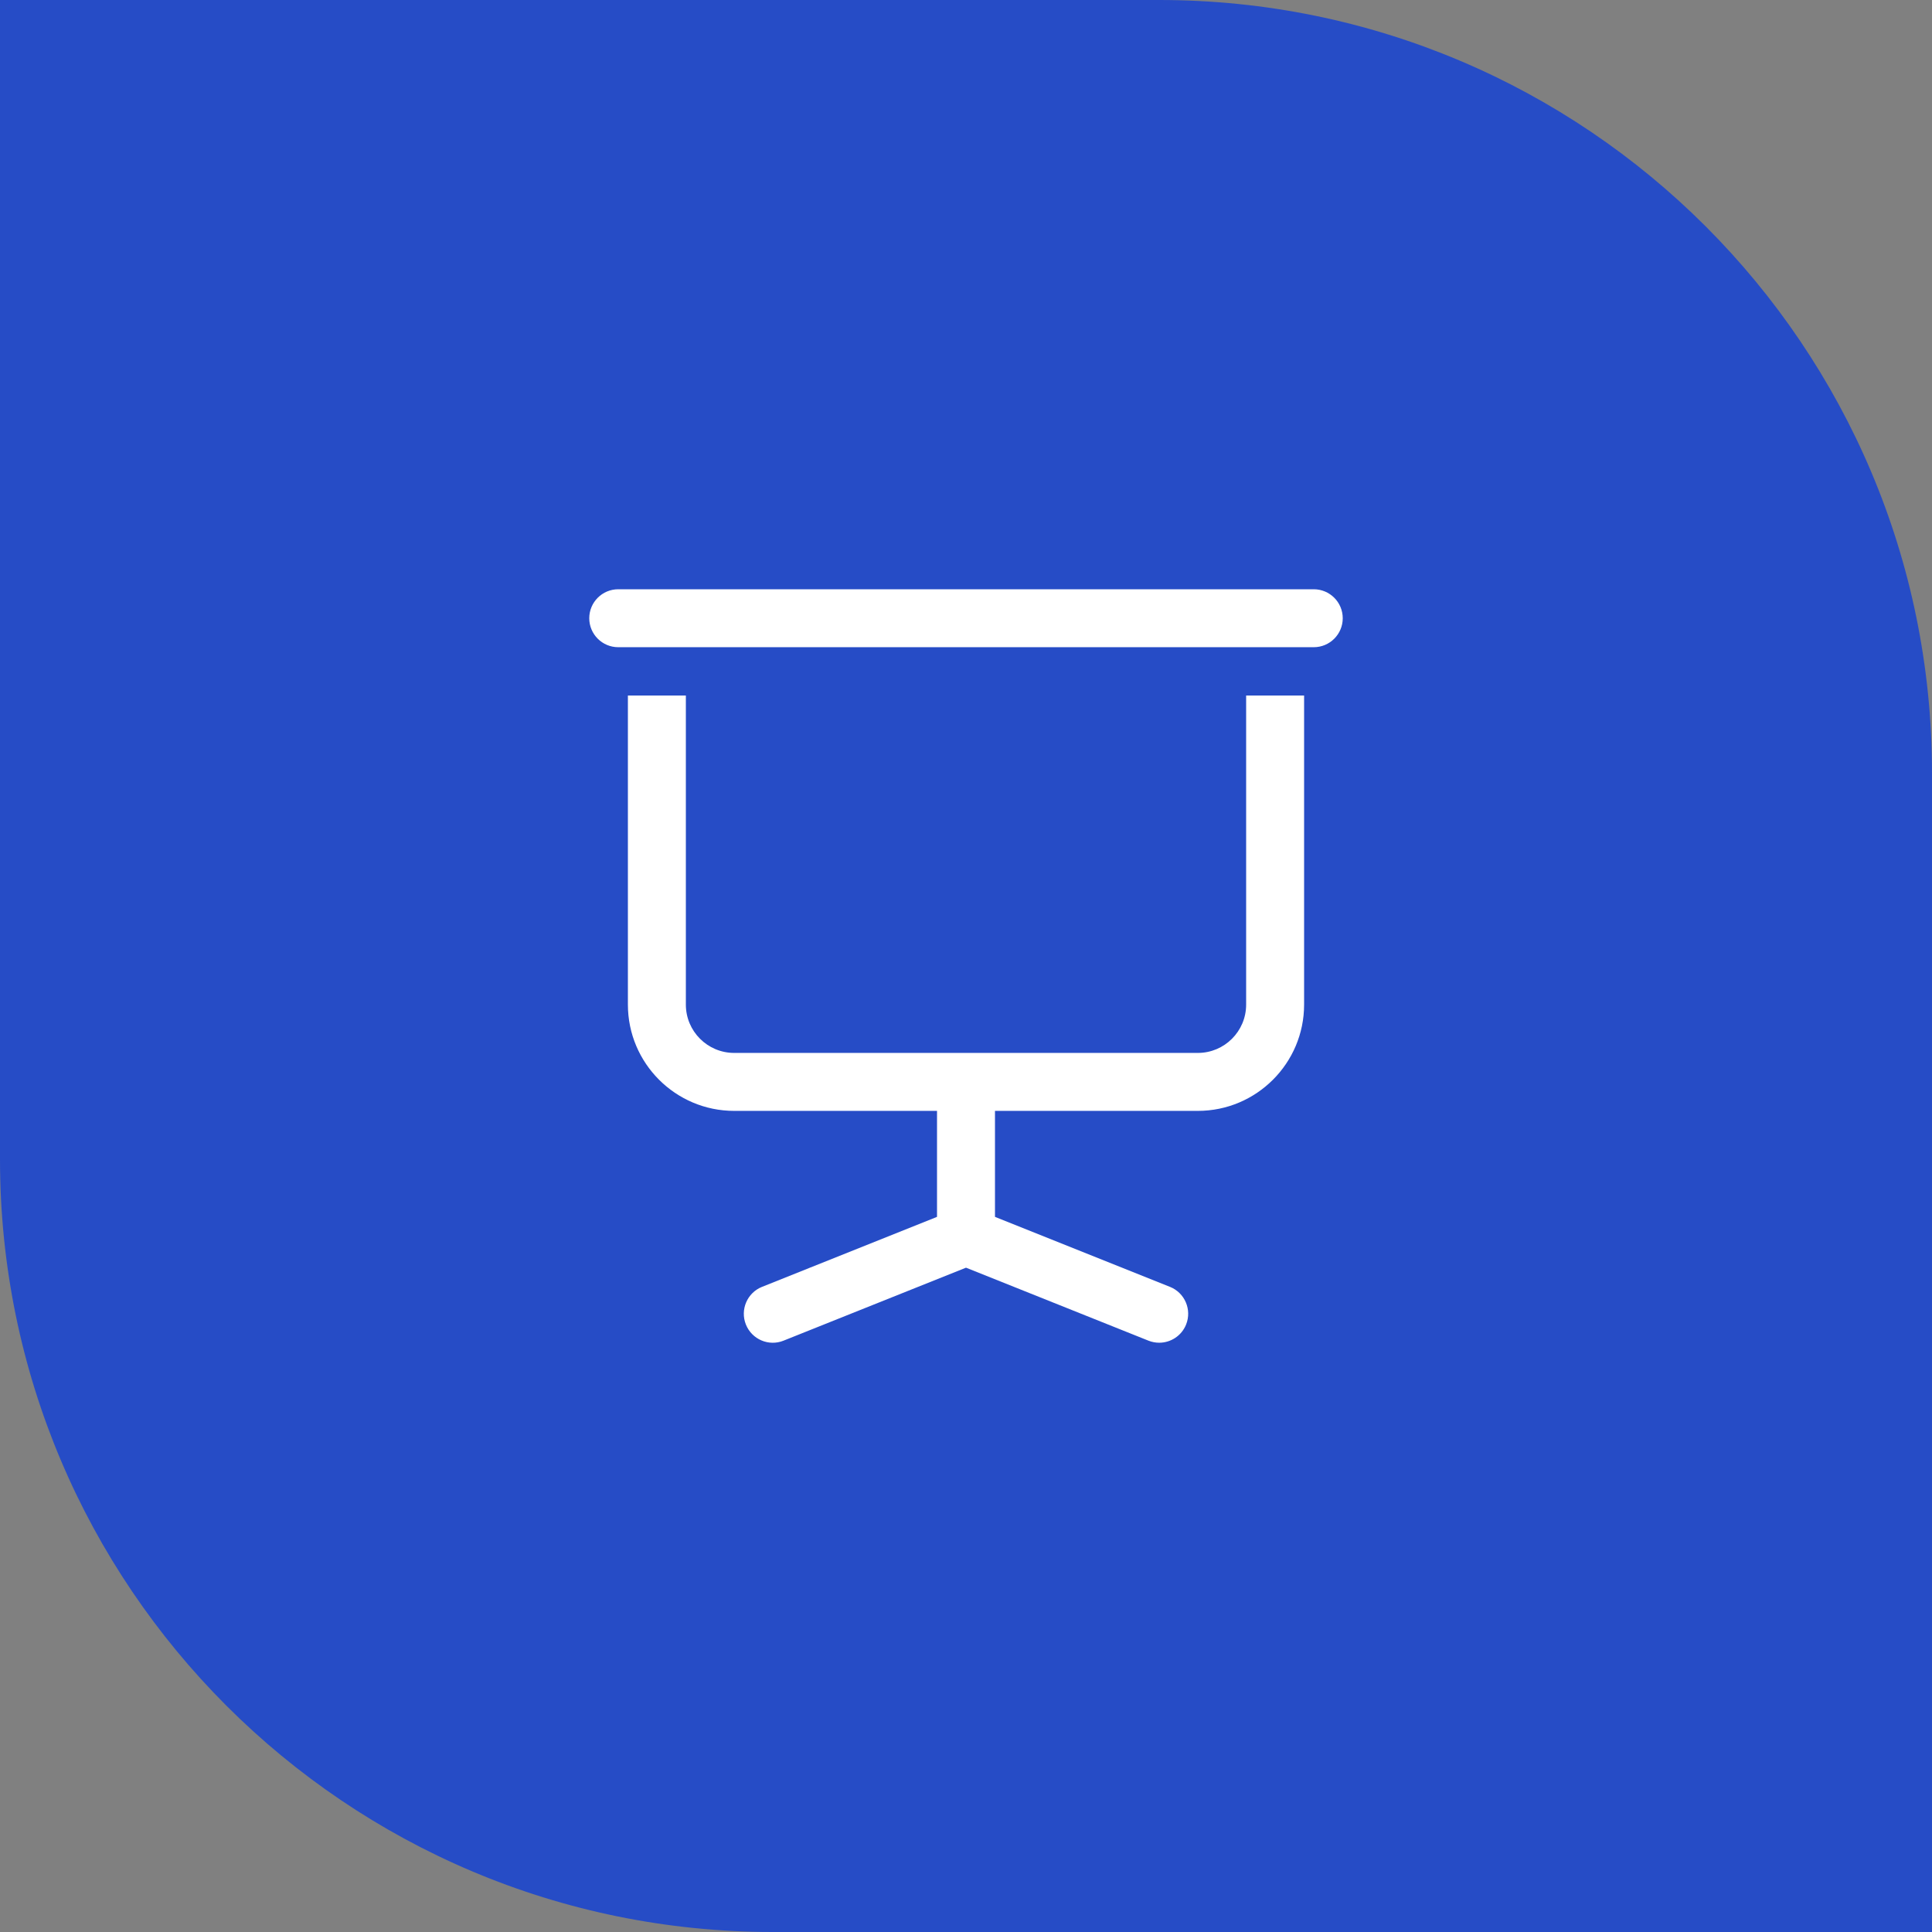
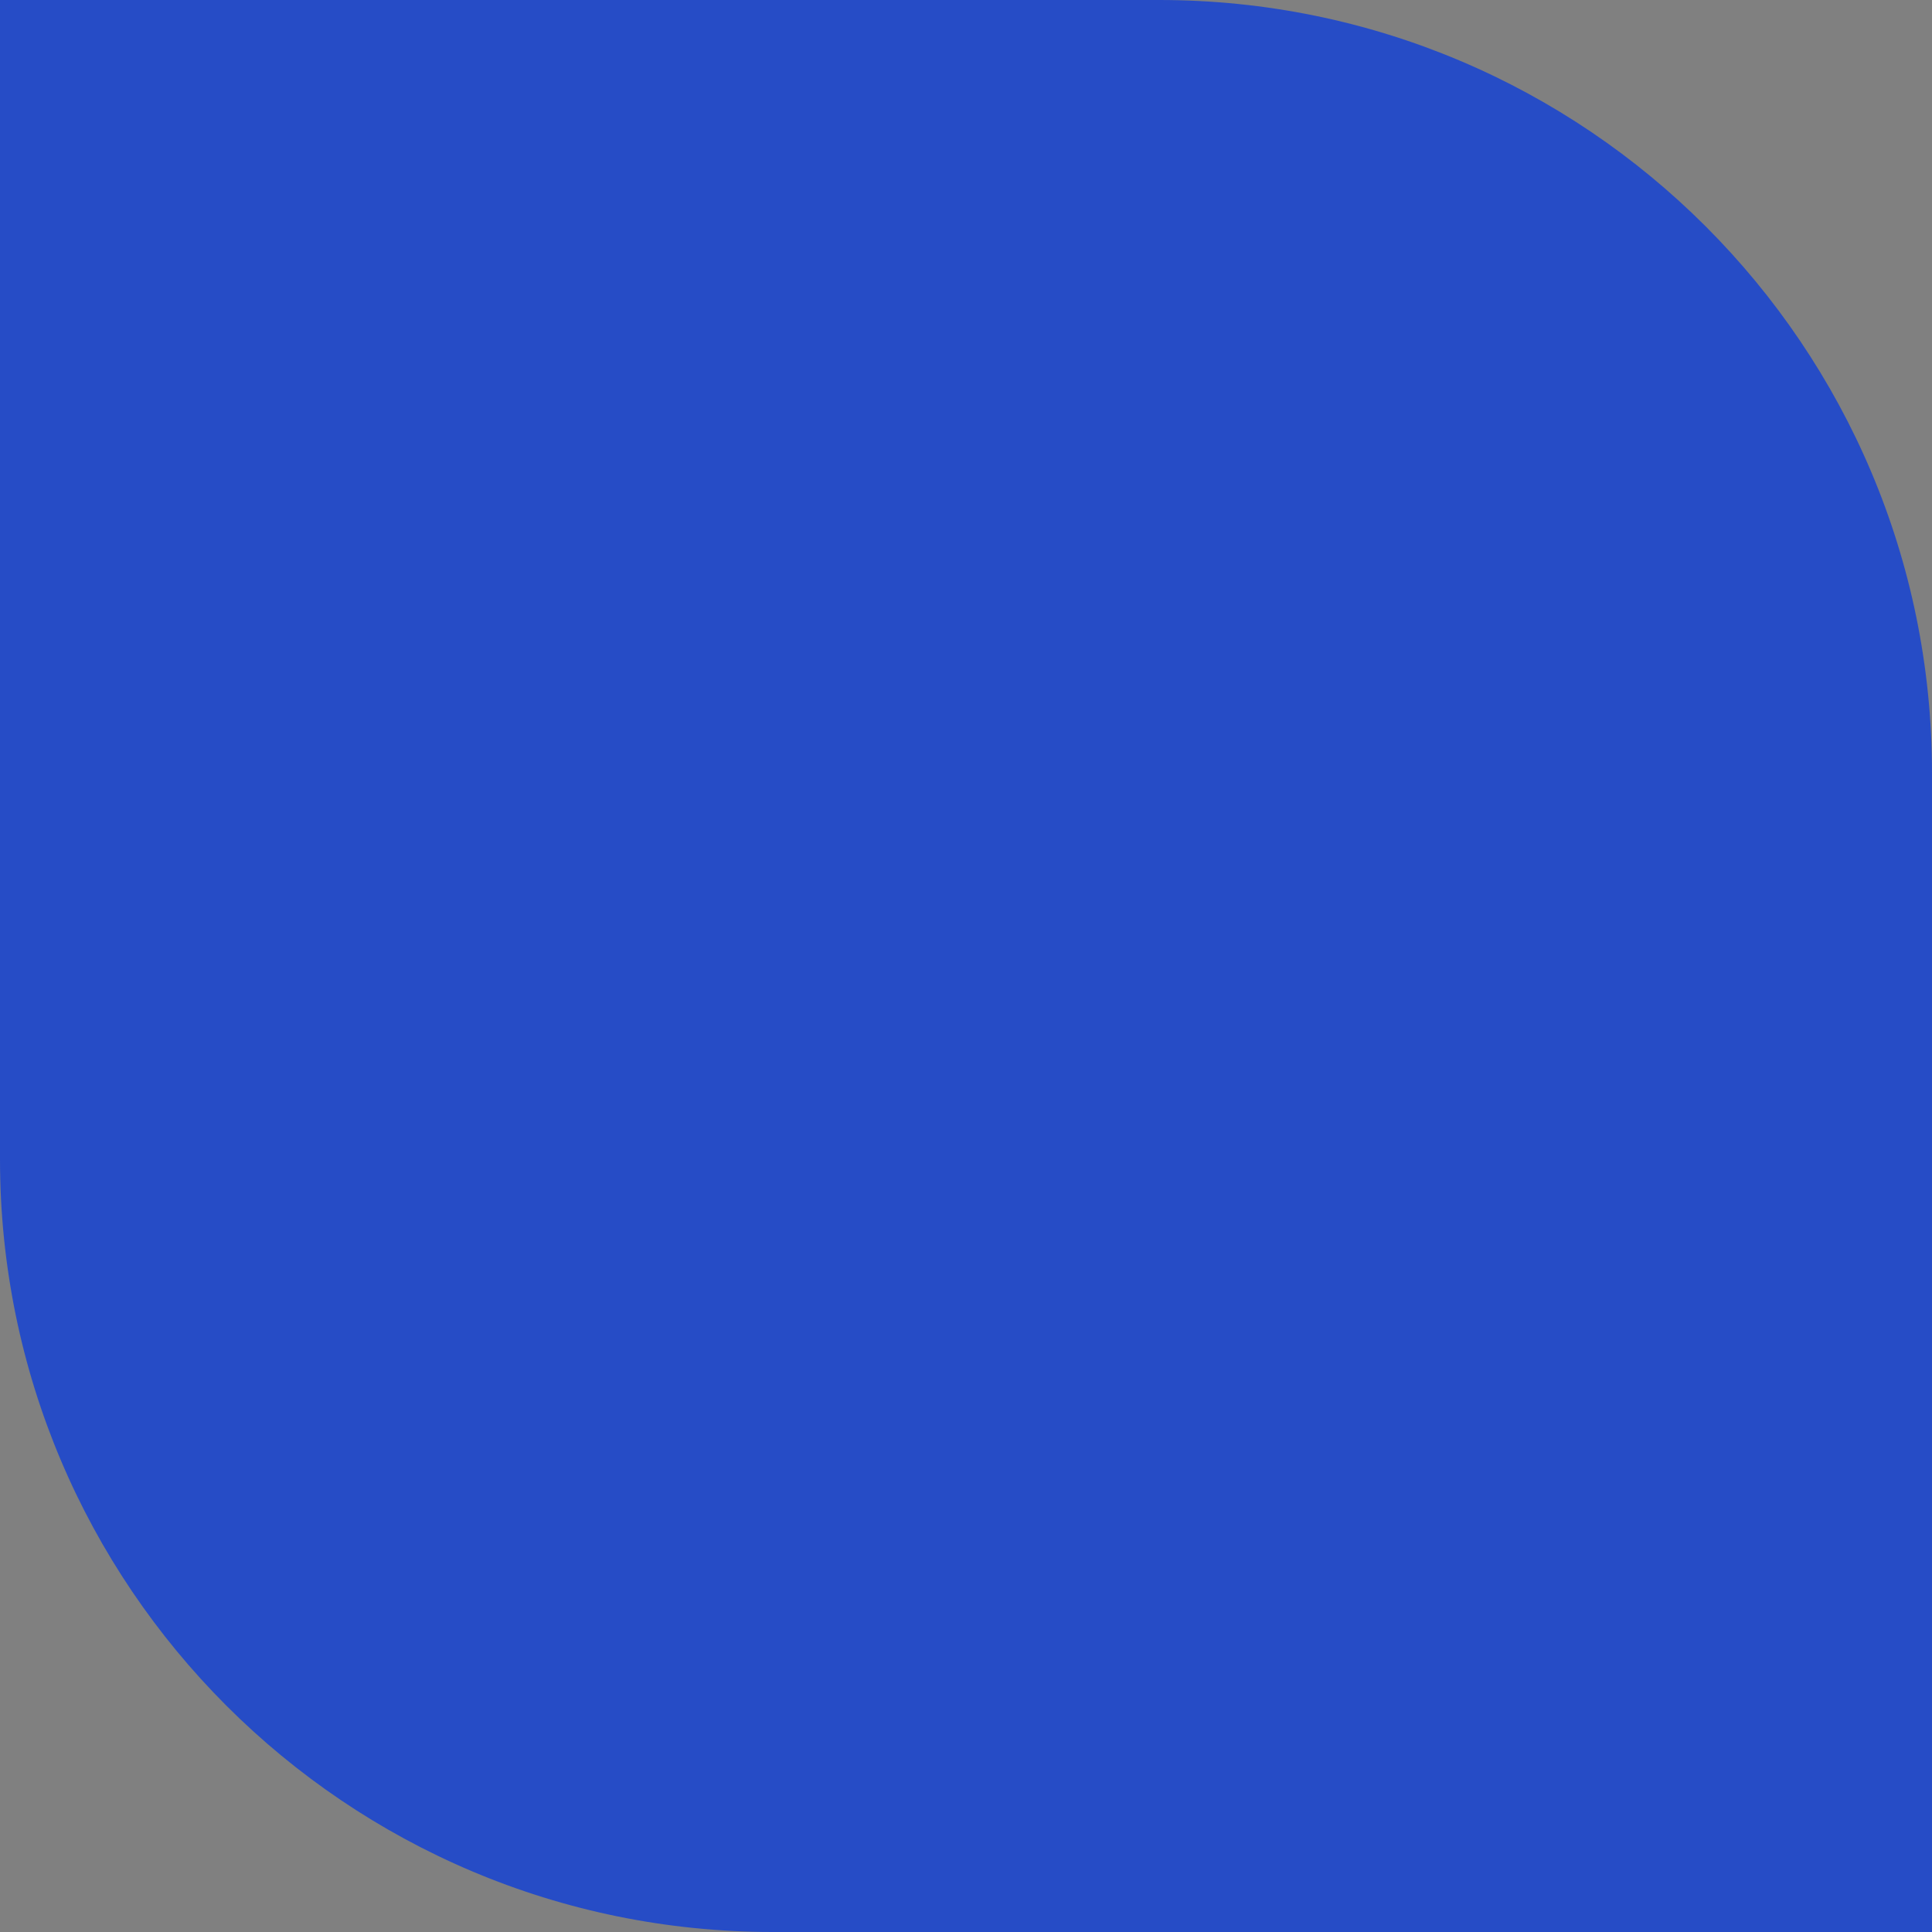
<svg xmlns="http://www.w3.org/2000/svg" width="100" height="100" viewBox="0 0 100 100" fill="none">
  <rect x="0" y="0" width="100" height="100" fill="#808080" stroke="none" />
  <path d="M0 0H60C82.091 0 100 17.909 100 40V100H40C17.909 100 0 82.091 0 60V0Z" fill="#264CC6" />
-   <path d="M69.5 32C69.5 32.828 68.828 33.499 68 33.499H32C31.172 33.499 30.5 32.828 30.5 32C30.5 31.171 31.172 30.5 32 30.5H68C68.828 30.5 69.5 31.171 69.5 32ZM64.5 51.999C64.5 53.378 63.379 54.499 62 54.499H38C36.621 54.499 35.5 53.378 35.5 51.999V35.999H32.5V51.999C32.5 55.033 34.967 57.499 38 57.499H48.5V62.984L39.443 66.607C38.674 66.915 38.3 67.788 38.607 68.556C38.915 69.327 39.792 69.702 40.557 69.392L50 65.615L59.443 69.392C59.626 69.465 59.815 69.499 60 69.499C60.595 69.499 61.158 69.143 61.393 68.556C61.7 67.788 61.326 66.915 60.557 66.607L51.5 62.984V57.499H62C65.033 57.499 67.5 55.033 67.5 51.999V35.999H64.5V51.999Z" fill="white" />
</svg>